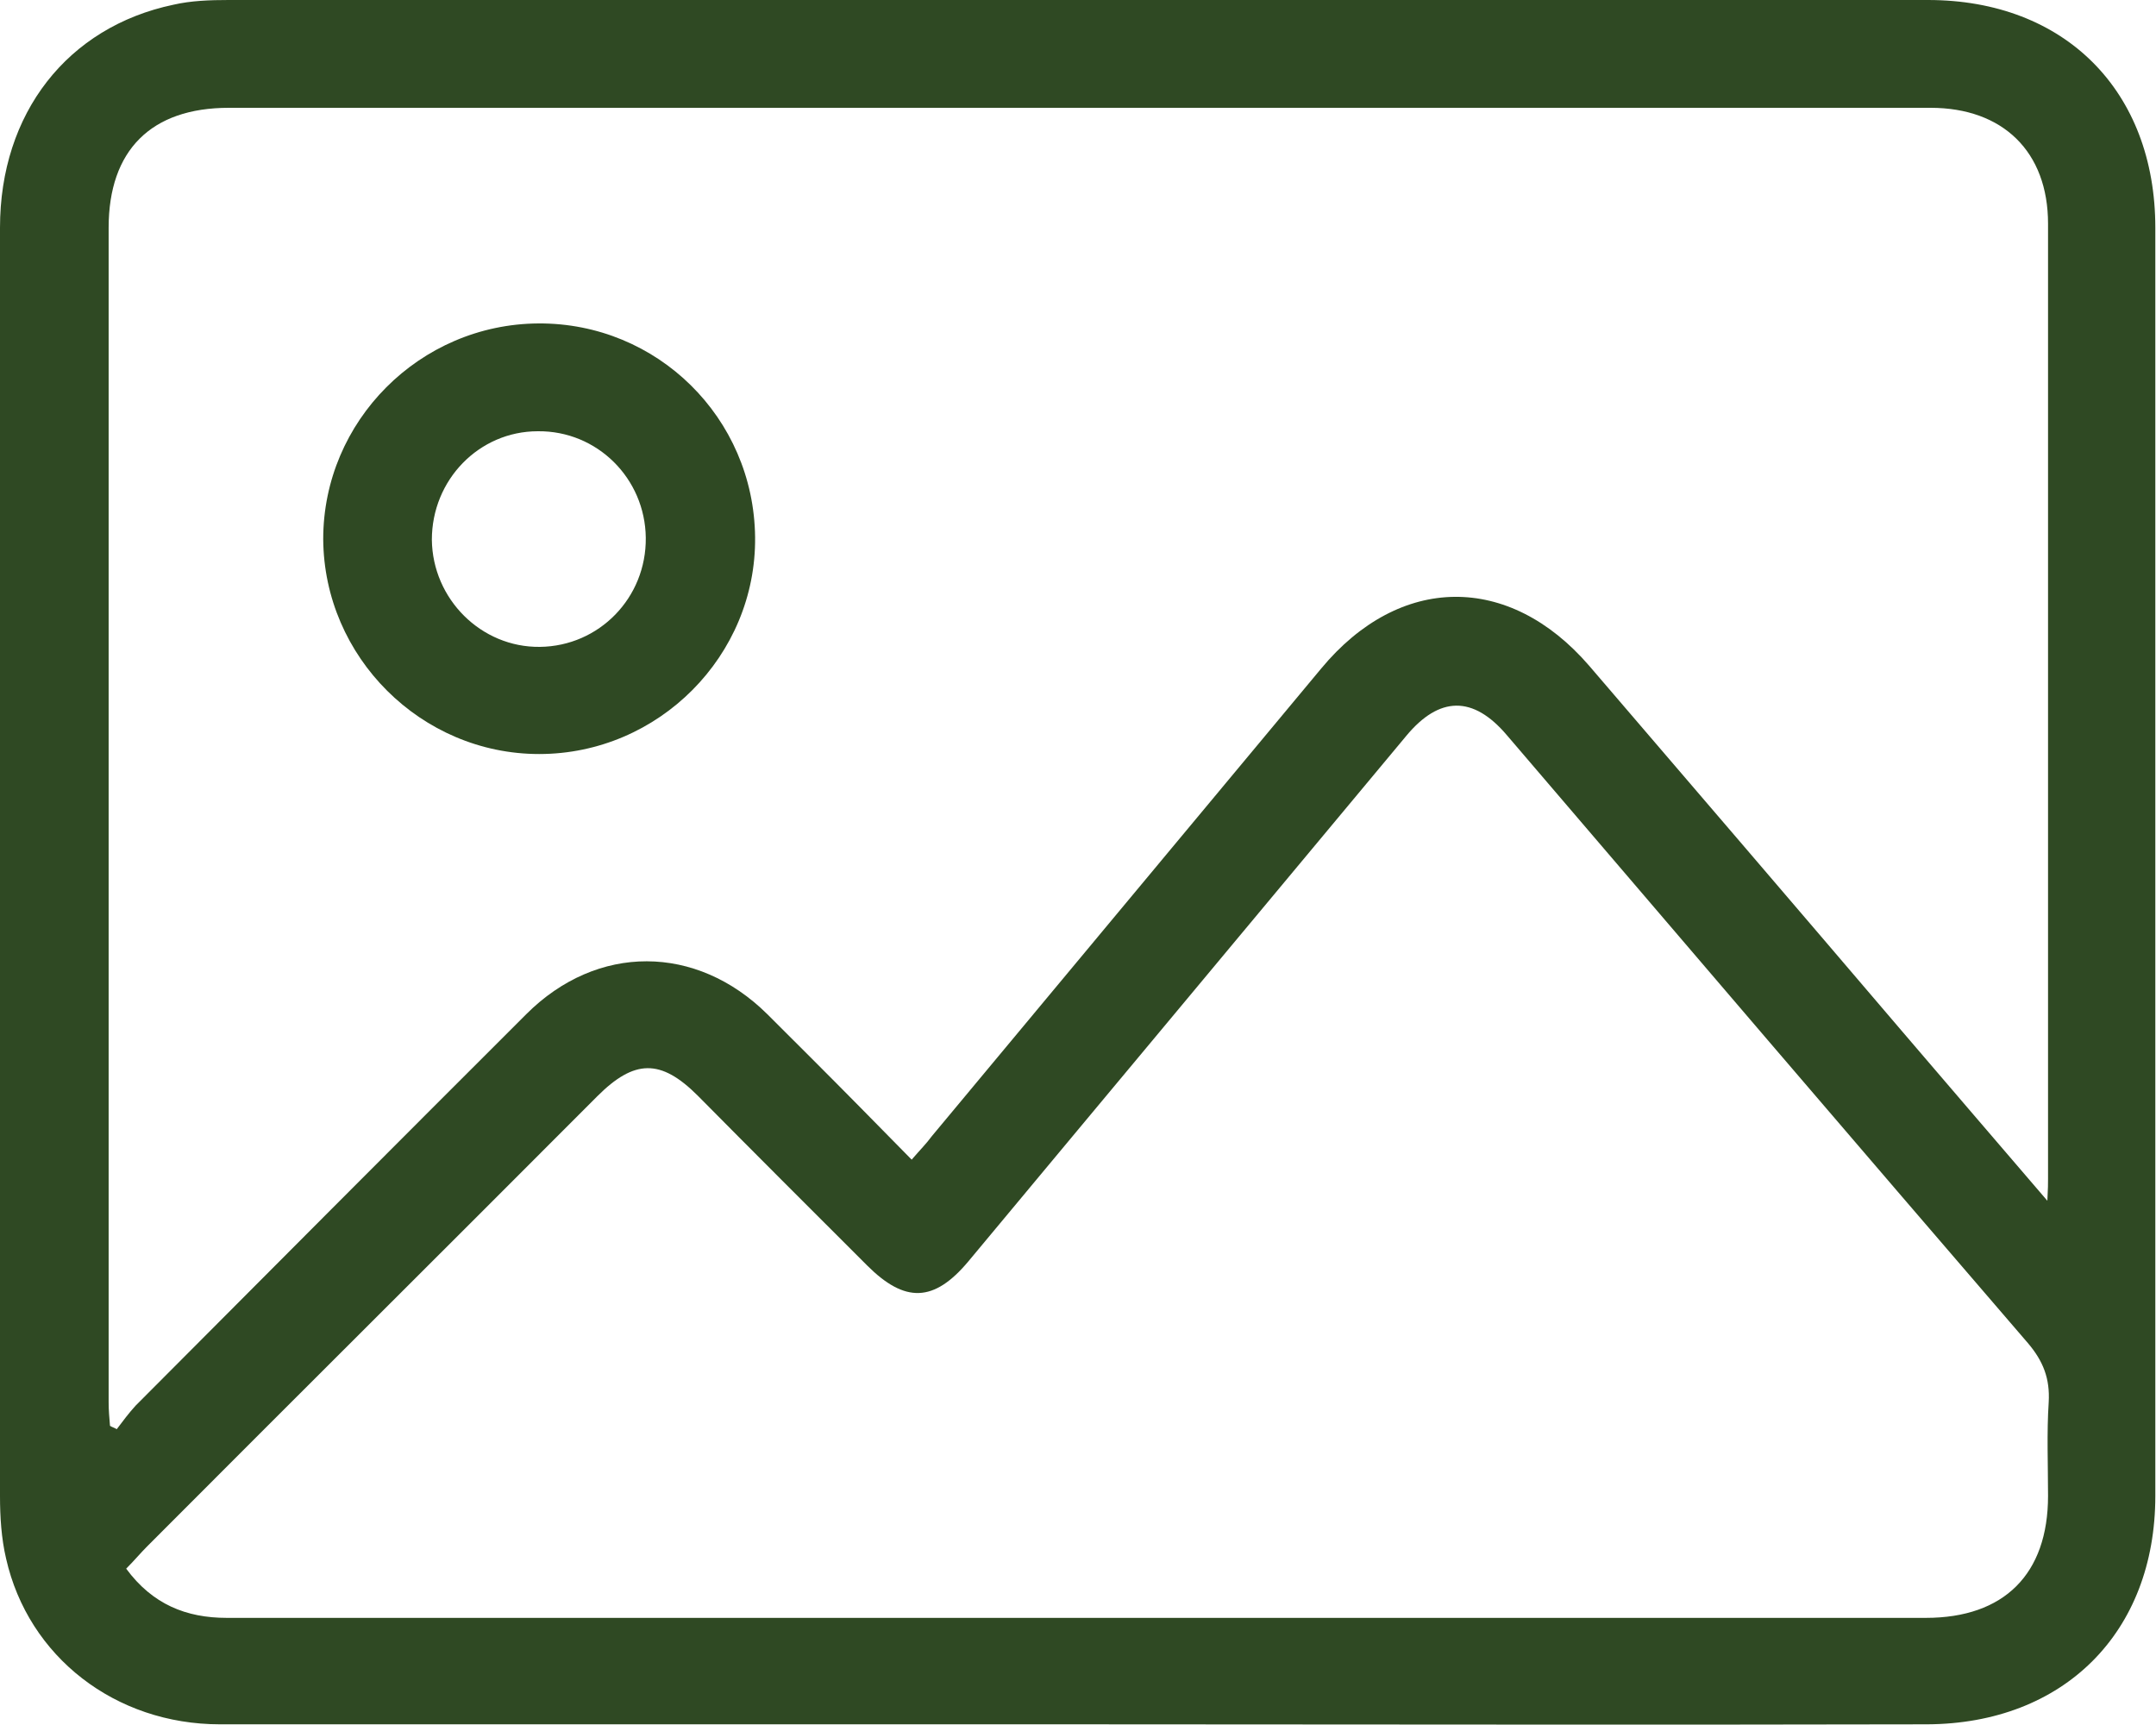
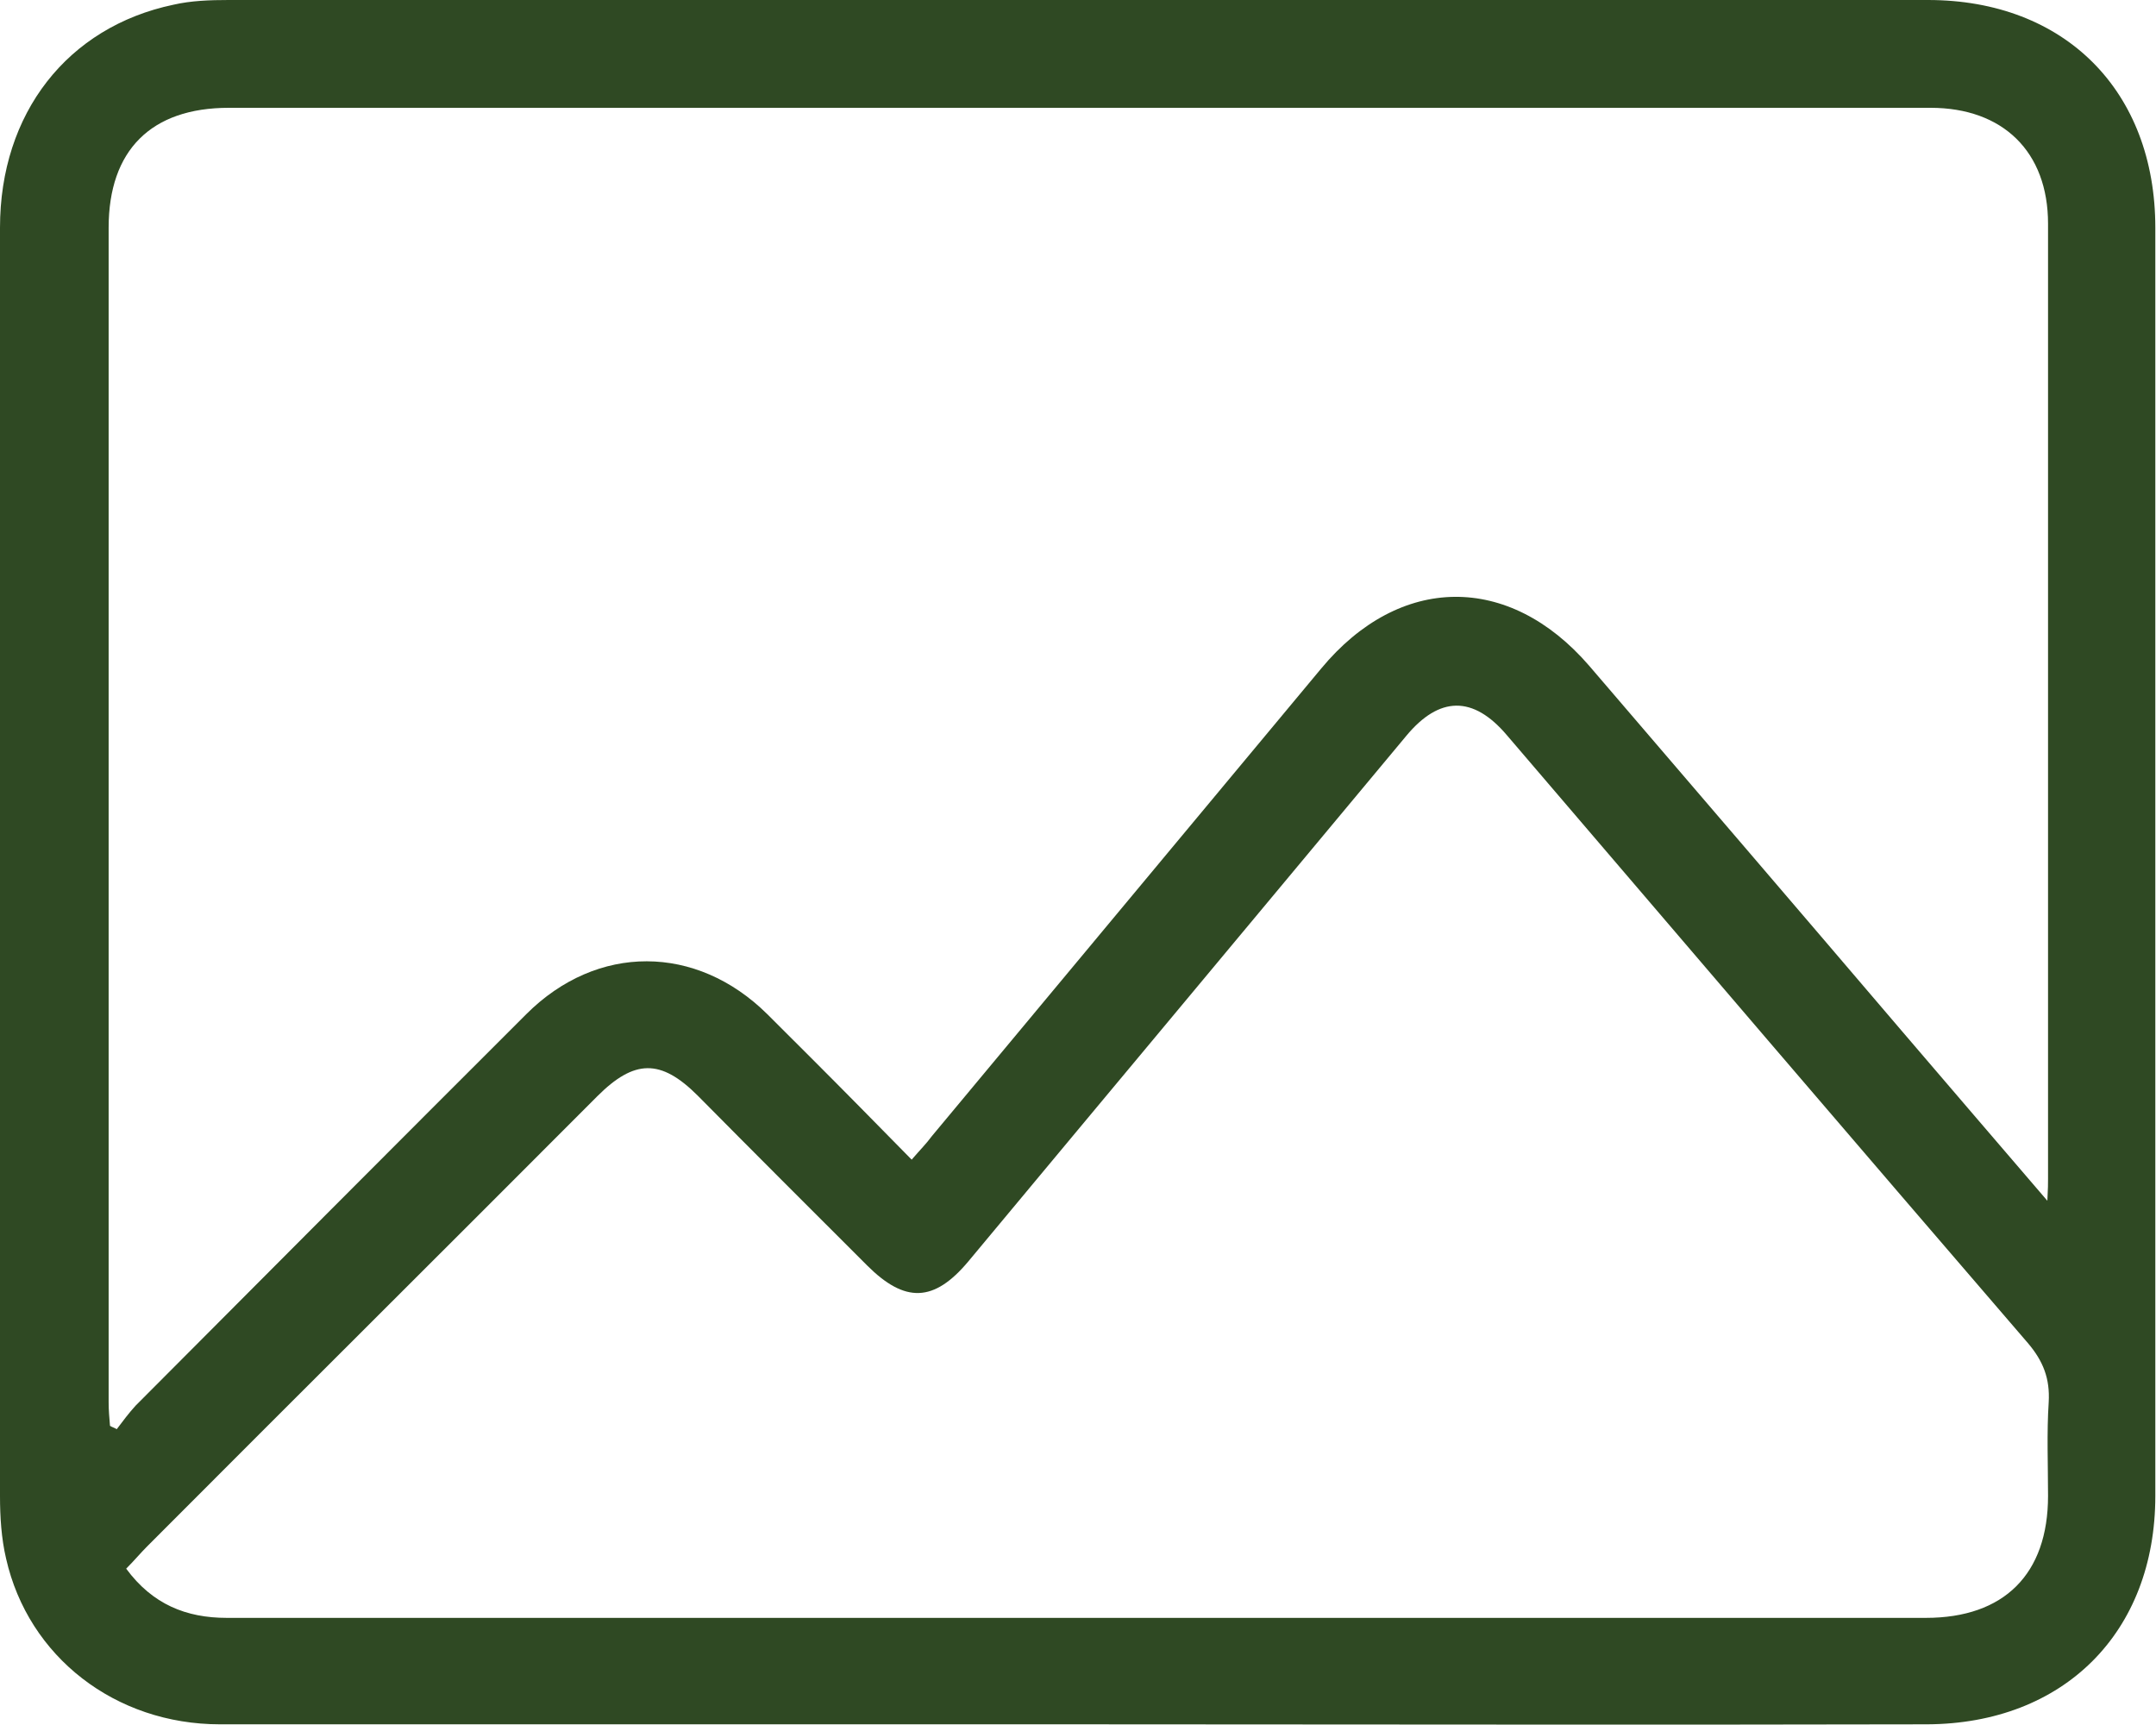
<svg xmlns="http://www.w3.org/2000/svg" width="95" height="76" viewBox="0 0 95 76" fill="none">
  <path d="M47.426 75.97C34.848 75.97 22.271 75.97 9.693 75.97C5.085 75.97 1.249 73.002 0.268 68.667C0.059 67.777 0 66.827 0 65.906C0 47.292 0 28.678 0 10.034C0 4.987 2.973 1.188 7.642 0.208C8.415 0.03 9.247 0 10.08 0C35.027 0 60.003 0 84.95 0C90.986 0 94.97 4.008 94.97 10.034C94.97 28.648 94.97 47.292 94.97 65.906C94.97 71.933 90.926 75.941 84.92 75.97C72.432 76 59.944 75.97 47.426 75.97ZM90.213 52.903C90.243 52.369 90.243 52.131 90.243 51.923C90.243 37.911 90.243 23.869 90.243 9.856C90.243 6.68 88.25 4.75 85.069 4.75C60.063 4.75 35.086 4.75 10.08 4.75C6.66 4.75 4.787 6.62 4.787 10.034C4.787 27.283 4.787 44.531 4.787 61.78C4.787 62.136 4.817 62.462 4.847 62.819C4.936 62.878 5.055 62.908 5.144 62.967C5.412 62.611 5.679 62.255 5.977 61.928C11.715 56.169 17.454 50.409 23.192 44.68C26.315 41.562 30.685 41.592 33.807 44.68C34.432 45.303 35.056 45.927 35.711 46.58C37.197 48.064 38.654 49.548 40.171 51.092C40.527 50.677 40.825 50.38 41.063 50.053C46.772 43.195 52.51 36.308 58.219 29.45C61.668 25.294 66.485 25.234 70.023 29.331C74.632 34.705 79.241 40.078 83.85 45.481C85.901 47.886 87.953 50.261 90.213 52.903ZM5.56 69.112C6.72 70.686 8.207 71.28 9.991 71.28C15.283 71.28 20.606 71.28 25.898 71.28C45.552 71.28 65.207 71.28 84.861 71.28C88.31 71.28 90.243 69.35 90.243 65.906C90.243 64.541 90.183 63.145 90.272 61.78C90.332 60.741 90.034 59.969 89.35 59.167C81.679 50.261 74.038 41.325 66.396 32.389C64.909 30.637 63.422 30.667 61.966 32.419C55.543 40.138 49.091 47.856 42.668 55.575C41.152 57.386 39.873 57.416 38.208 55.753C35.711 53.259 33.213 50.766 30.745 48.272C29.11 46.639 27.95 46.669 26.315 48.302C19.714 54.922 13.083 61.513 6.482 68.133C6.185 68.43 5.917 68.756 5.56 69.112Z" fill="#2F4923" />
-   <path d="M23.727 14.25C28.96 14.22 33.212 18.406 33.272 23.661C33.331 28.886 29.02 33.221 23.757 33.221C18.554 33.221 14.272 28.945 14.242 23.75C14.242 18.555 18.494 14.28 23.727 14.25ZM19.029 23.78C19.059 26.392 21.2 28.53 23.787 28.5C26.403 28.471 28.485 26.333 28.455 23.691C28.425 21.078 26.314 18.971 23.698 19C21.111 19 19.029 21.138 19.029 23.78Z" fill="#2F4923" />
</svg>